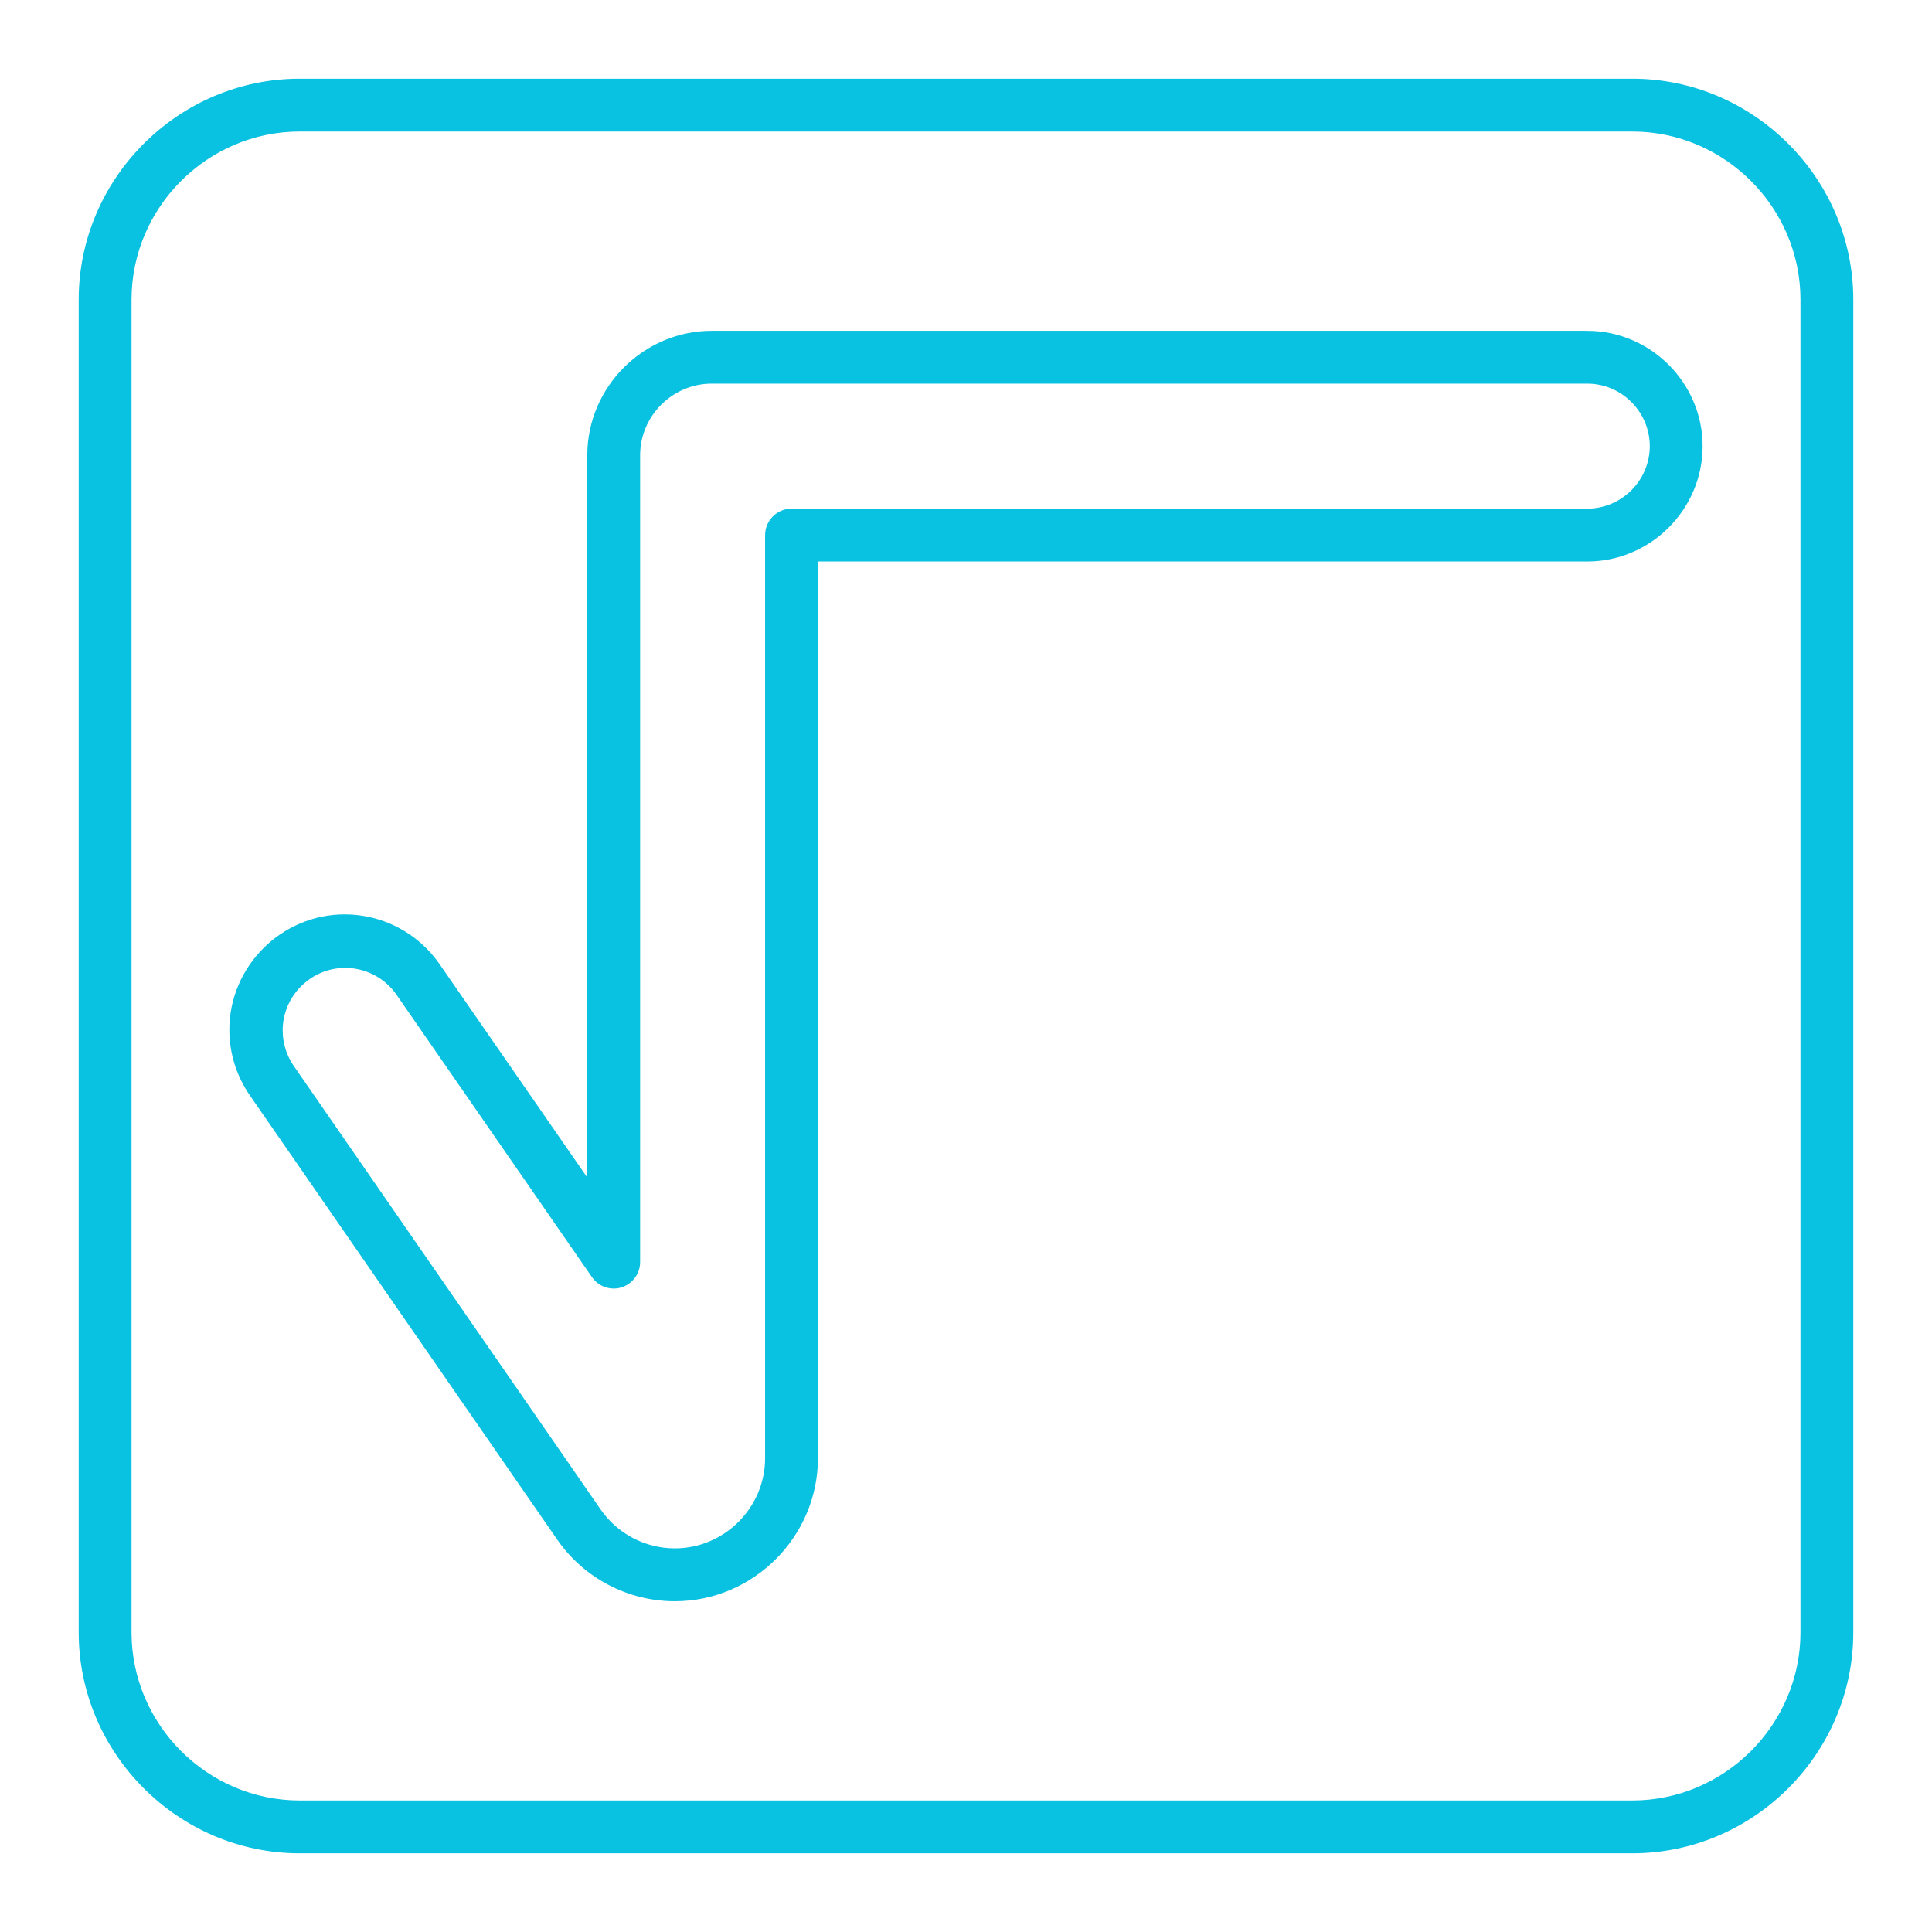
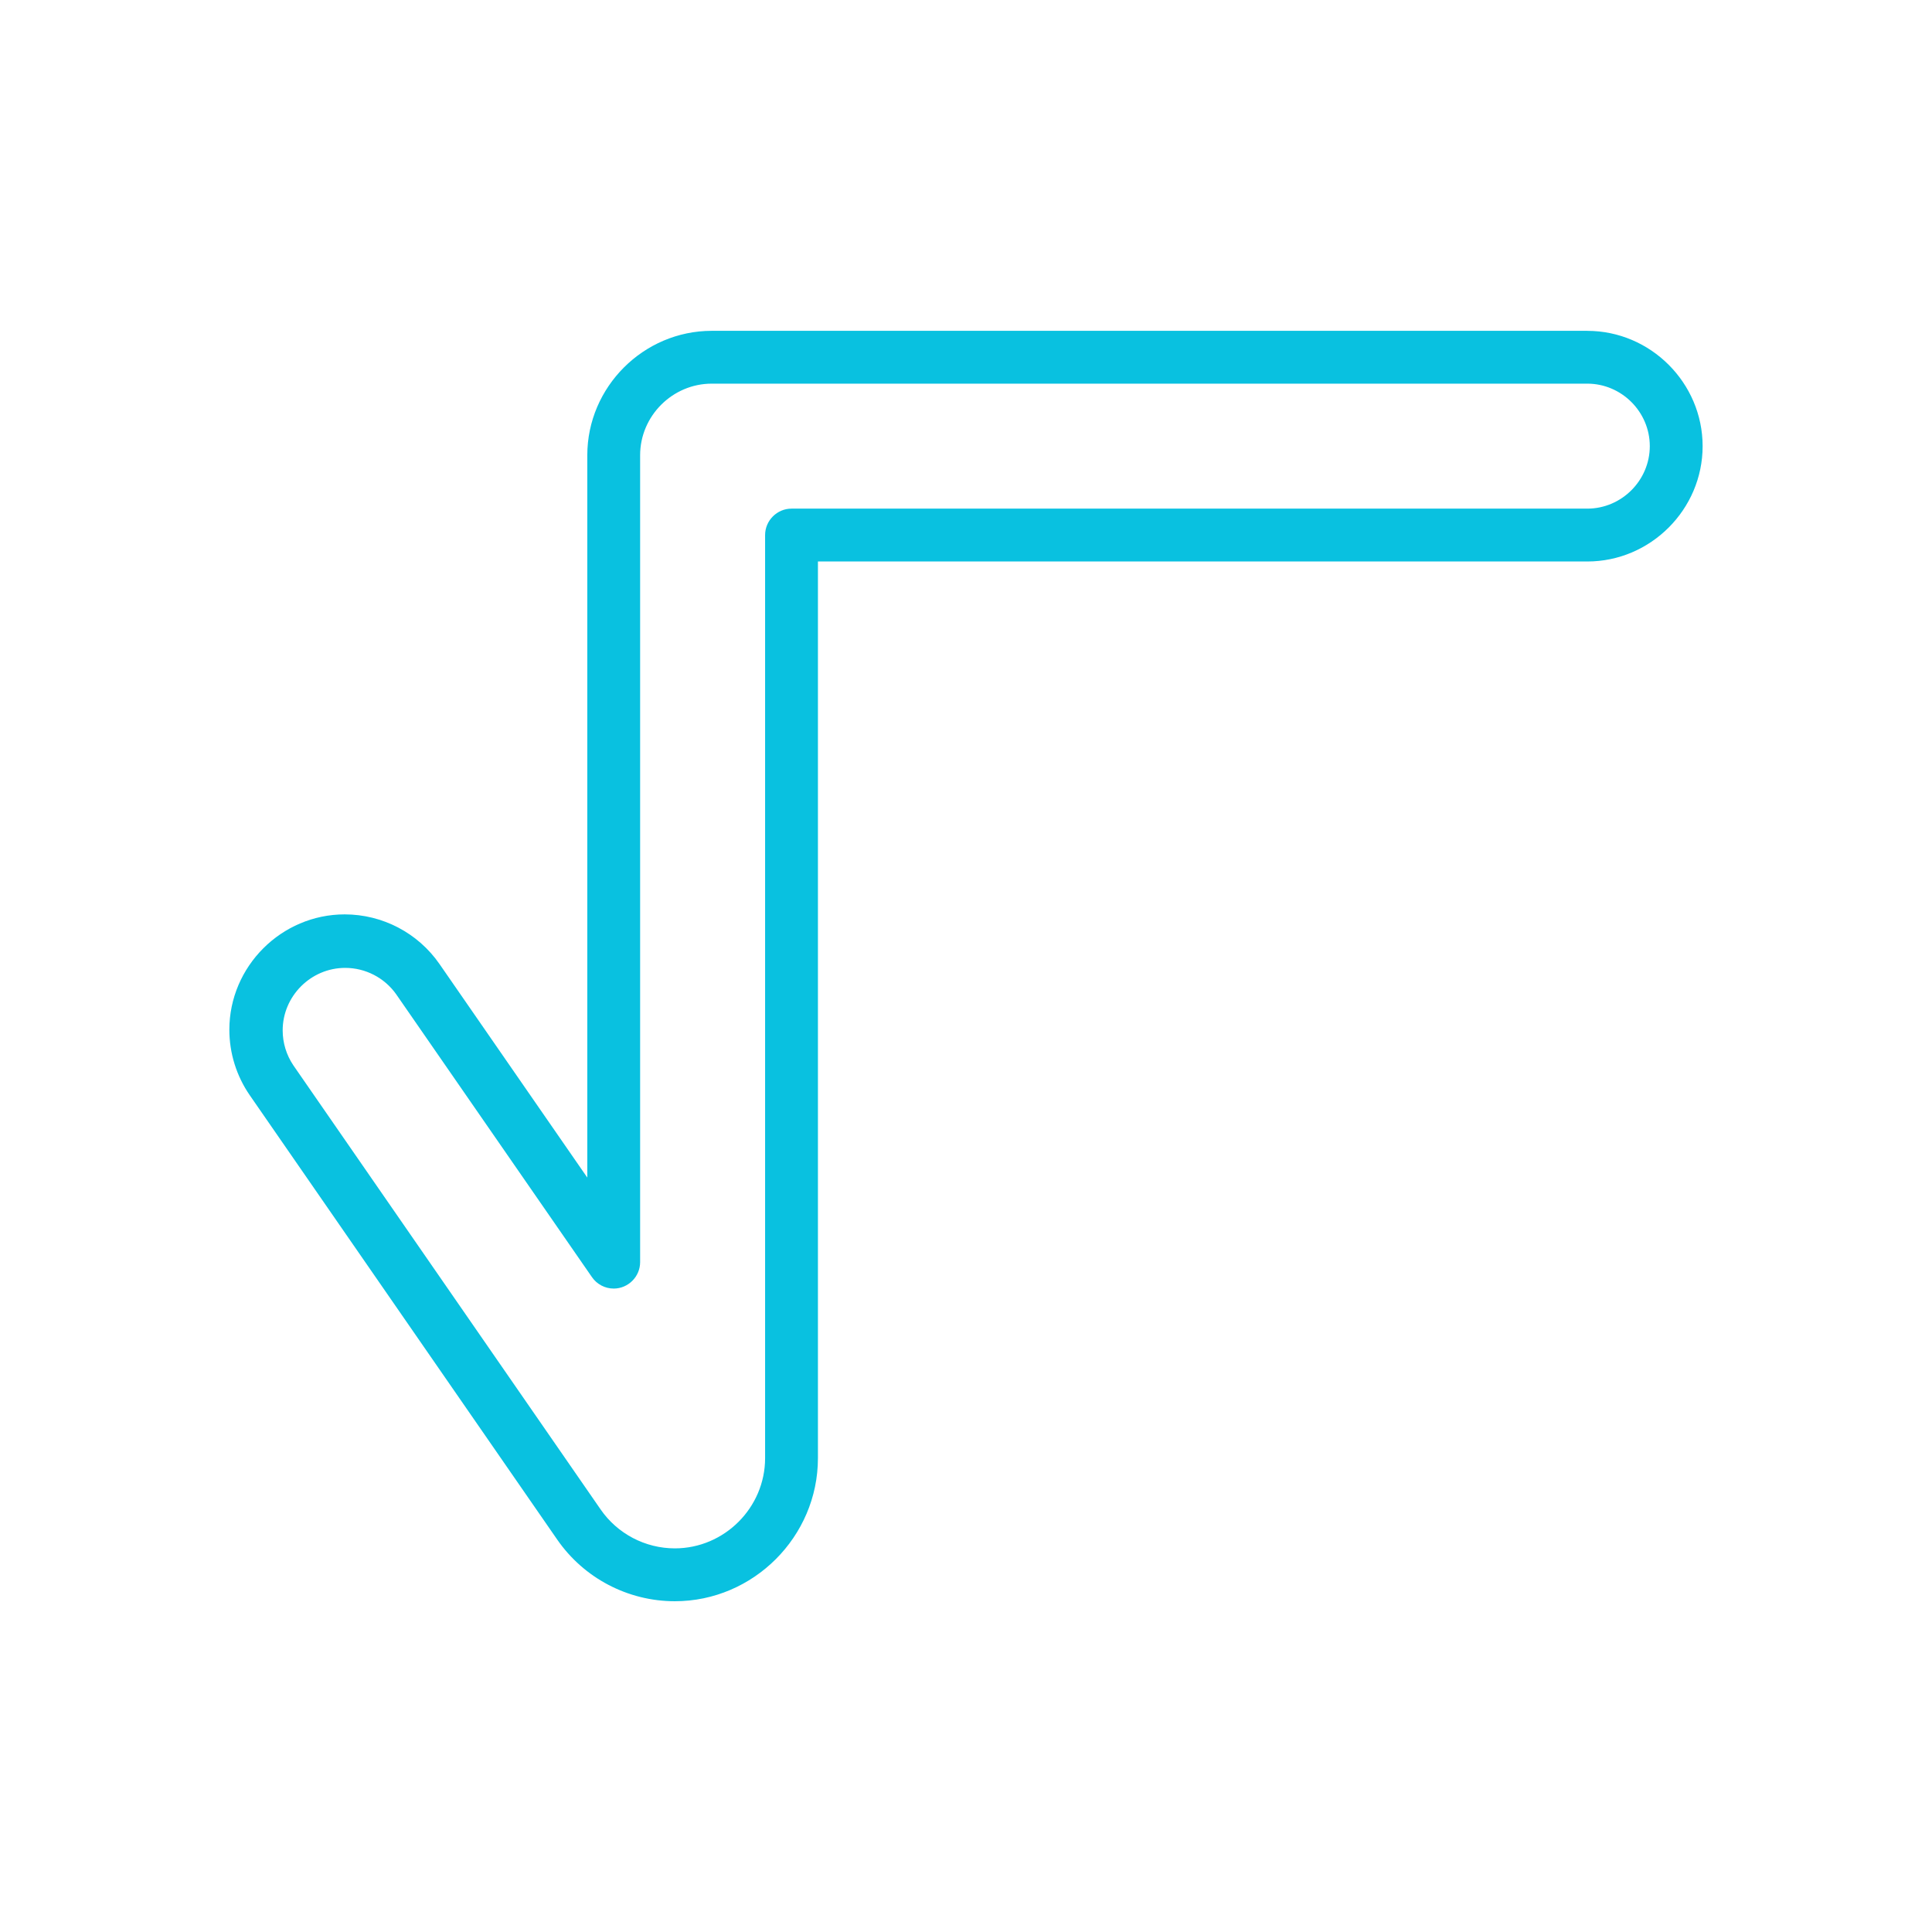
<svg xmlns="http://www.w3.org/2000/svg" width="100%" height="100%" viewBox="0 0 128 128" xml:space="preserve" style="fill-rule:evenodd;clip-rule:evenodd;stroke-linejoin:round;stroke-miterlimit:2;">
  <g>
    <path d="M105.163,21.918L47.149,21.918C42.631,21.923 38.915,25.638 38.91,30.156L38.91,78.018L29.12,63.872C27.694,61.812 25.342,60.58 22.837,60.58C18.645,60.58 15.195,64.03 15.195,68.222C15.195,69.776 15.669,71.294 16.554,72.572L36.916,102C38.685,104.556 41.602,106.086 44.711,106.086C49.911,106.086 54.19,101.807 54.19,96.607C54.19,96.604 54.19,96.602 54.19,96.6L54.19,37.2L105.163,37.2C109.354,37.2 112.803,33.751 112.803,29.56C112.803,25.369 109.354,21.92 105.163,21.92C105.163,21.92 105.163,21.918 105.163,21.918ZM105.163,33.698L52.44,33.698C51.48,33.698 50.69,34.488 50.69,35.448L50.69,96.6C50.69,96.601 50.69,96.603 50.69,96.604C50.69,99.884 47.991,102.583 44.711,102.583C42.748,102.583 40.905,101.616 39.79,100L19.432,70.576C18.973,69.893 18.728,69.089 18.728,68.266C18.728,65.994 20.597,64.125 22.869,64.125C24.207,64.125 25.466,64.774 26.242,65.864L39.221,84.617C39.548,85.089 40.086,85.371 40.66,85.371C41.62,85.371 42.41,84.581 42.41,83.621C42.41,83.62 42.41,83.618 42.41,83.617L42.41,30.156C42.413,27.558 44.551,25.421 47.149,25.418L105.163,25.418C107.434,25.418 109.303,27.287 109.303,29.558C109.303,31.829 107.434,33.698 105.163,33.698Z" style="fill:rgb(9,193,224);fill-rule:nonzero;" />
-     <path d="M108.161,5.214L19.839,5.214C11.819,5.223 5.223,11.819 5.214,19.839L5.214,108.161C5.223,116.181 11.819,122.777 19.839,122.786L108.161,122.786C116.181,122.777 122.777,116.181 122.786,108.161L122.786,19.839C122.777,11.819 116.181,5.223 108.161,5.214ZM119.286,108.161C119.279,114.262 114.262,119.279 108.161,119.286L19.839,119.286C13.739,119.279 8.721,114.261 8.714,108.161L8.714,19.839C8.721,13.739 13.739,8.721 19.839,8.714L108.161,8.714C114.262,8.721 119.279,13.738 119.286,19.839L119.286,108.161Z" style="fill:rgb(9,193,224);fill-rule:nonzero;" />
  </g>
</svg>